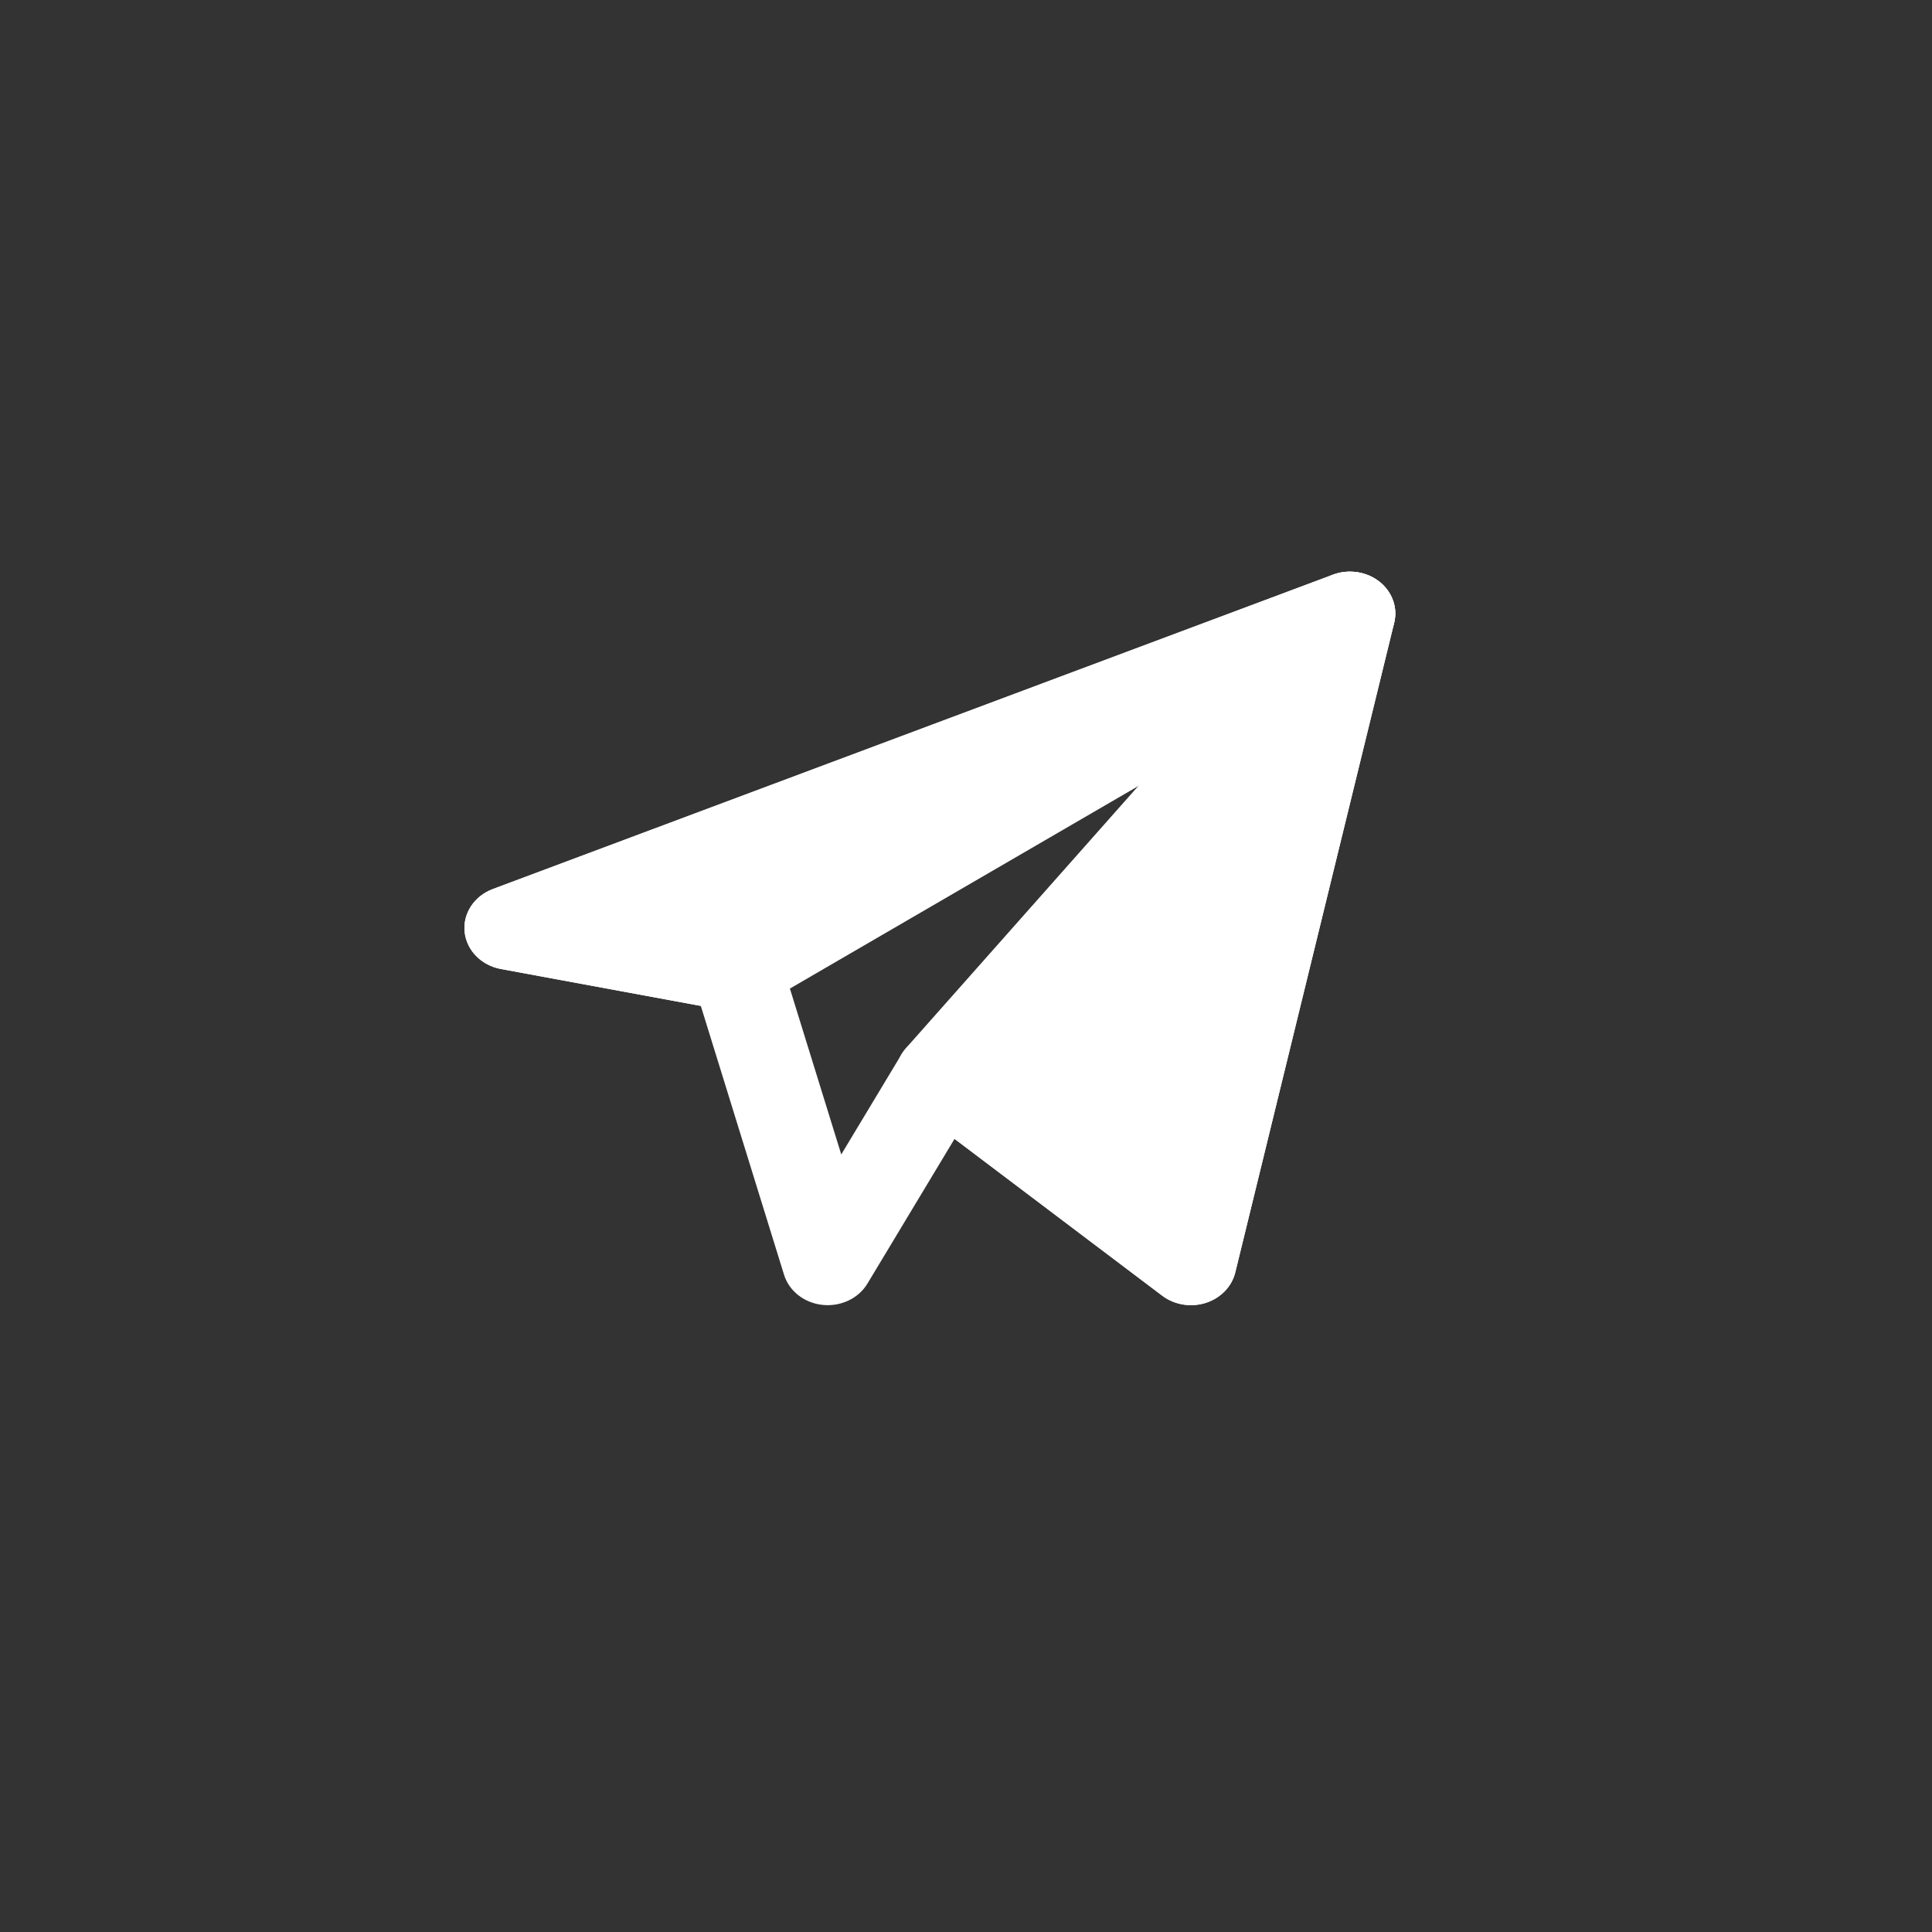
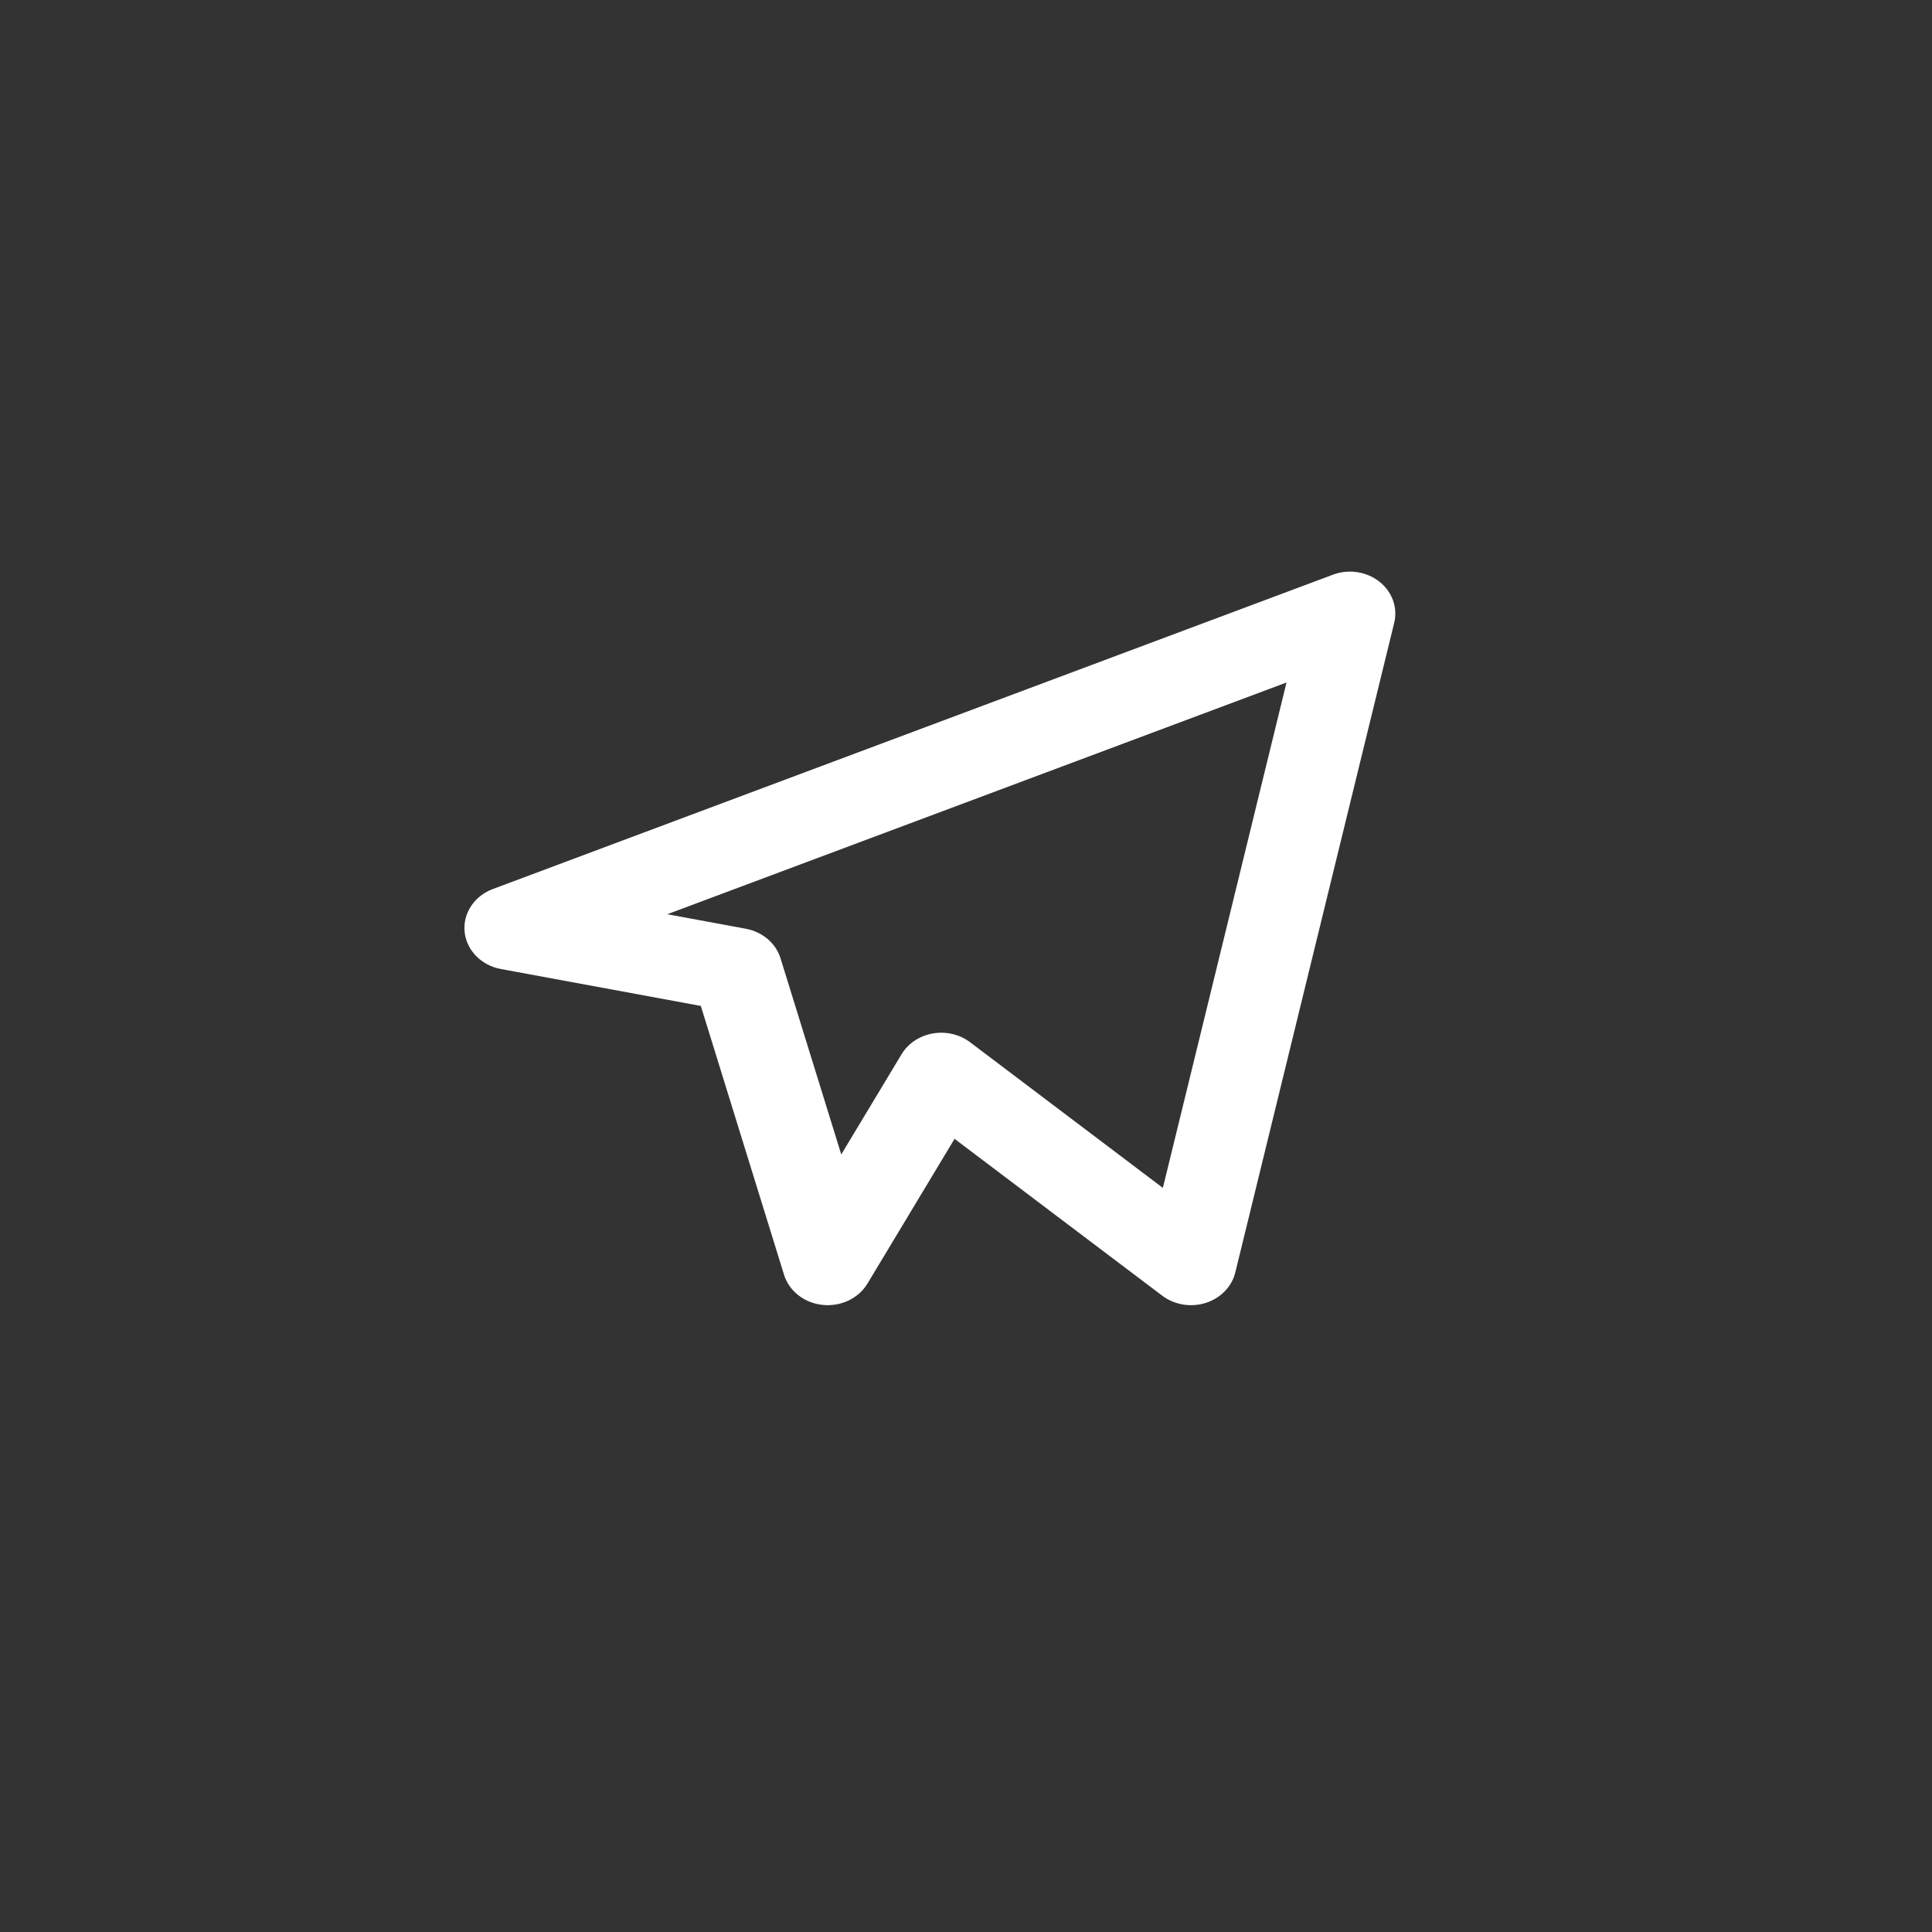
<svg xmlns="http://www.w3.org/2000/svg" width="39" height="39" viewBox="0 0 39 39" fill="none">
  <rect x="0" y="0" width="39" height="39" fill="#333333" stroke="none" />
  <path fill-rule="evenodd" clip-rule="evenodd" d="M27.843 11.74C28.103 11.944 28.219 12.264 28.144 12.572L24.936 25.687C24.866 25.973 24.64 26.205 24.34 26.301C24.04 26.396 23.707 26.341 23.461 26.155L19.269 22.989L17.51 25.912C17.33 26.211 16.972 26.38 16.604 26.341C16.235 26.302 15.929 26.062 15.827 25.733L14.147 20.306L10.112 19.561C9.715 19.488 9.417 19.183 9.379 18.811C9.341 18.439 9.572 18.088 9.947 17.947L26.906 11.601C27.222 11.483 27.583 11.536 27.843 11.74ZM13.47 18.455L15.055 18.748C15.391 18.81 15.662 19.04 15.756 19.345L16.982 23.304L18.199 21.282C18.331 21.063 18.561 20.909 18.828 20.862C19.095 20.815 19.37 20.879 19.581 21.038L23.474 23.979L25.97 13.777L13.47 18.455Z" fill="white" />
-   <path fill-rule="evenodd" clip-rule="evenodd" d="M27.738 13.101C28.14 12.868 28.282 12.39 28.066 11.999C27.849 11.609 27.346 11.437 26.906 11.601L9.947 17.947C9.572 18.088 9.341 18.439 9.379 18.811C9.417 19.183 9.715 19.488 10.112 19.561L14.695 20.407C14.925 20.45 15.165 20.409 15.363 20.294L27.738 13.101Z" fill="white" />
-   <path fill-rule="evenodd" clip-rule="evenodd" d="M28.143 12.572C28.236 12.189 28.033 11.797 27.651 11.625C27.269 11.453 26.808 11.546 26.539 11.849L18.289 21.157C17.969 21.519 18.026 22.052 18.418 22.348L23.46 26.155C23.706 26.341 24.038 26.396 24.339 26.301C24.639 26.205 24.864 25.973 24.935 25.687L28.143 12.572Z" fill="white" />
</svg>